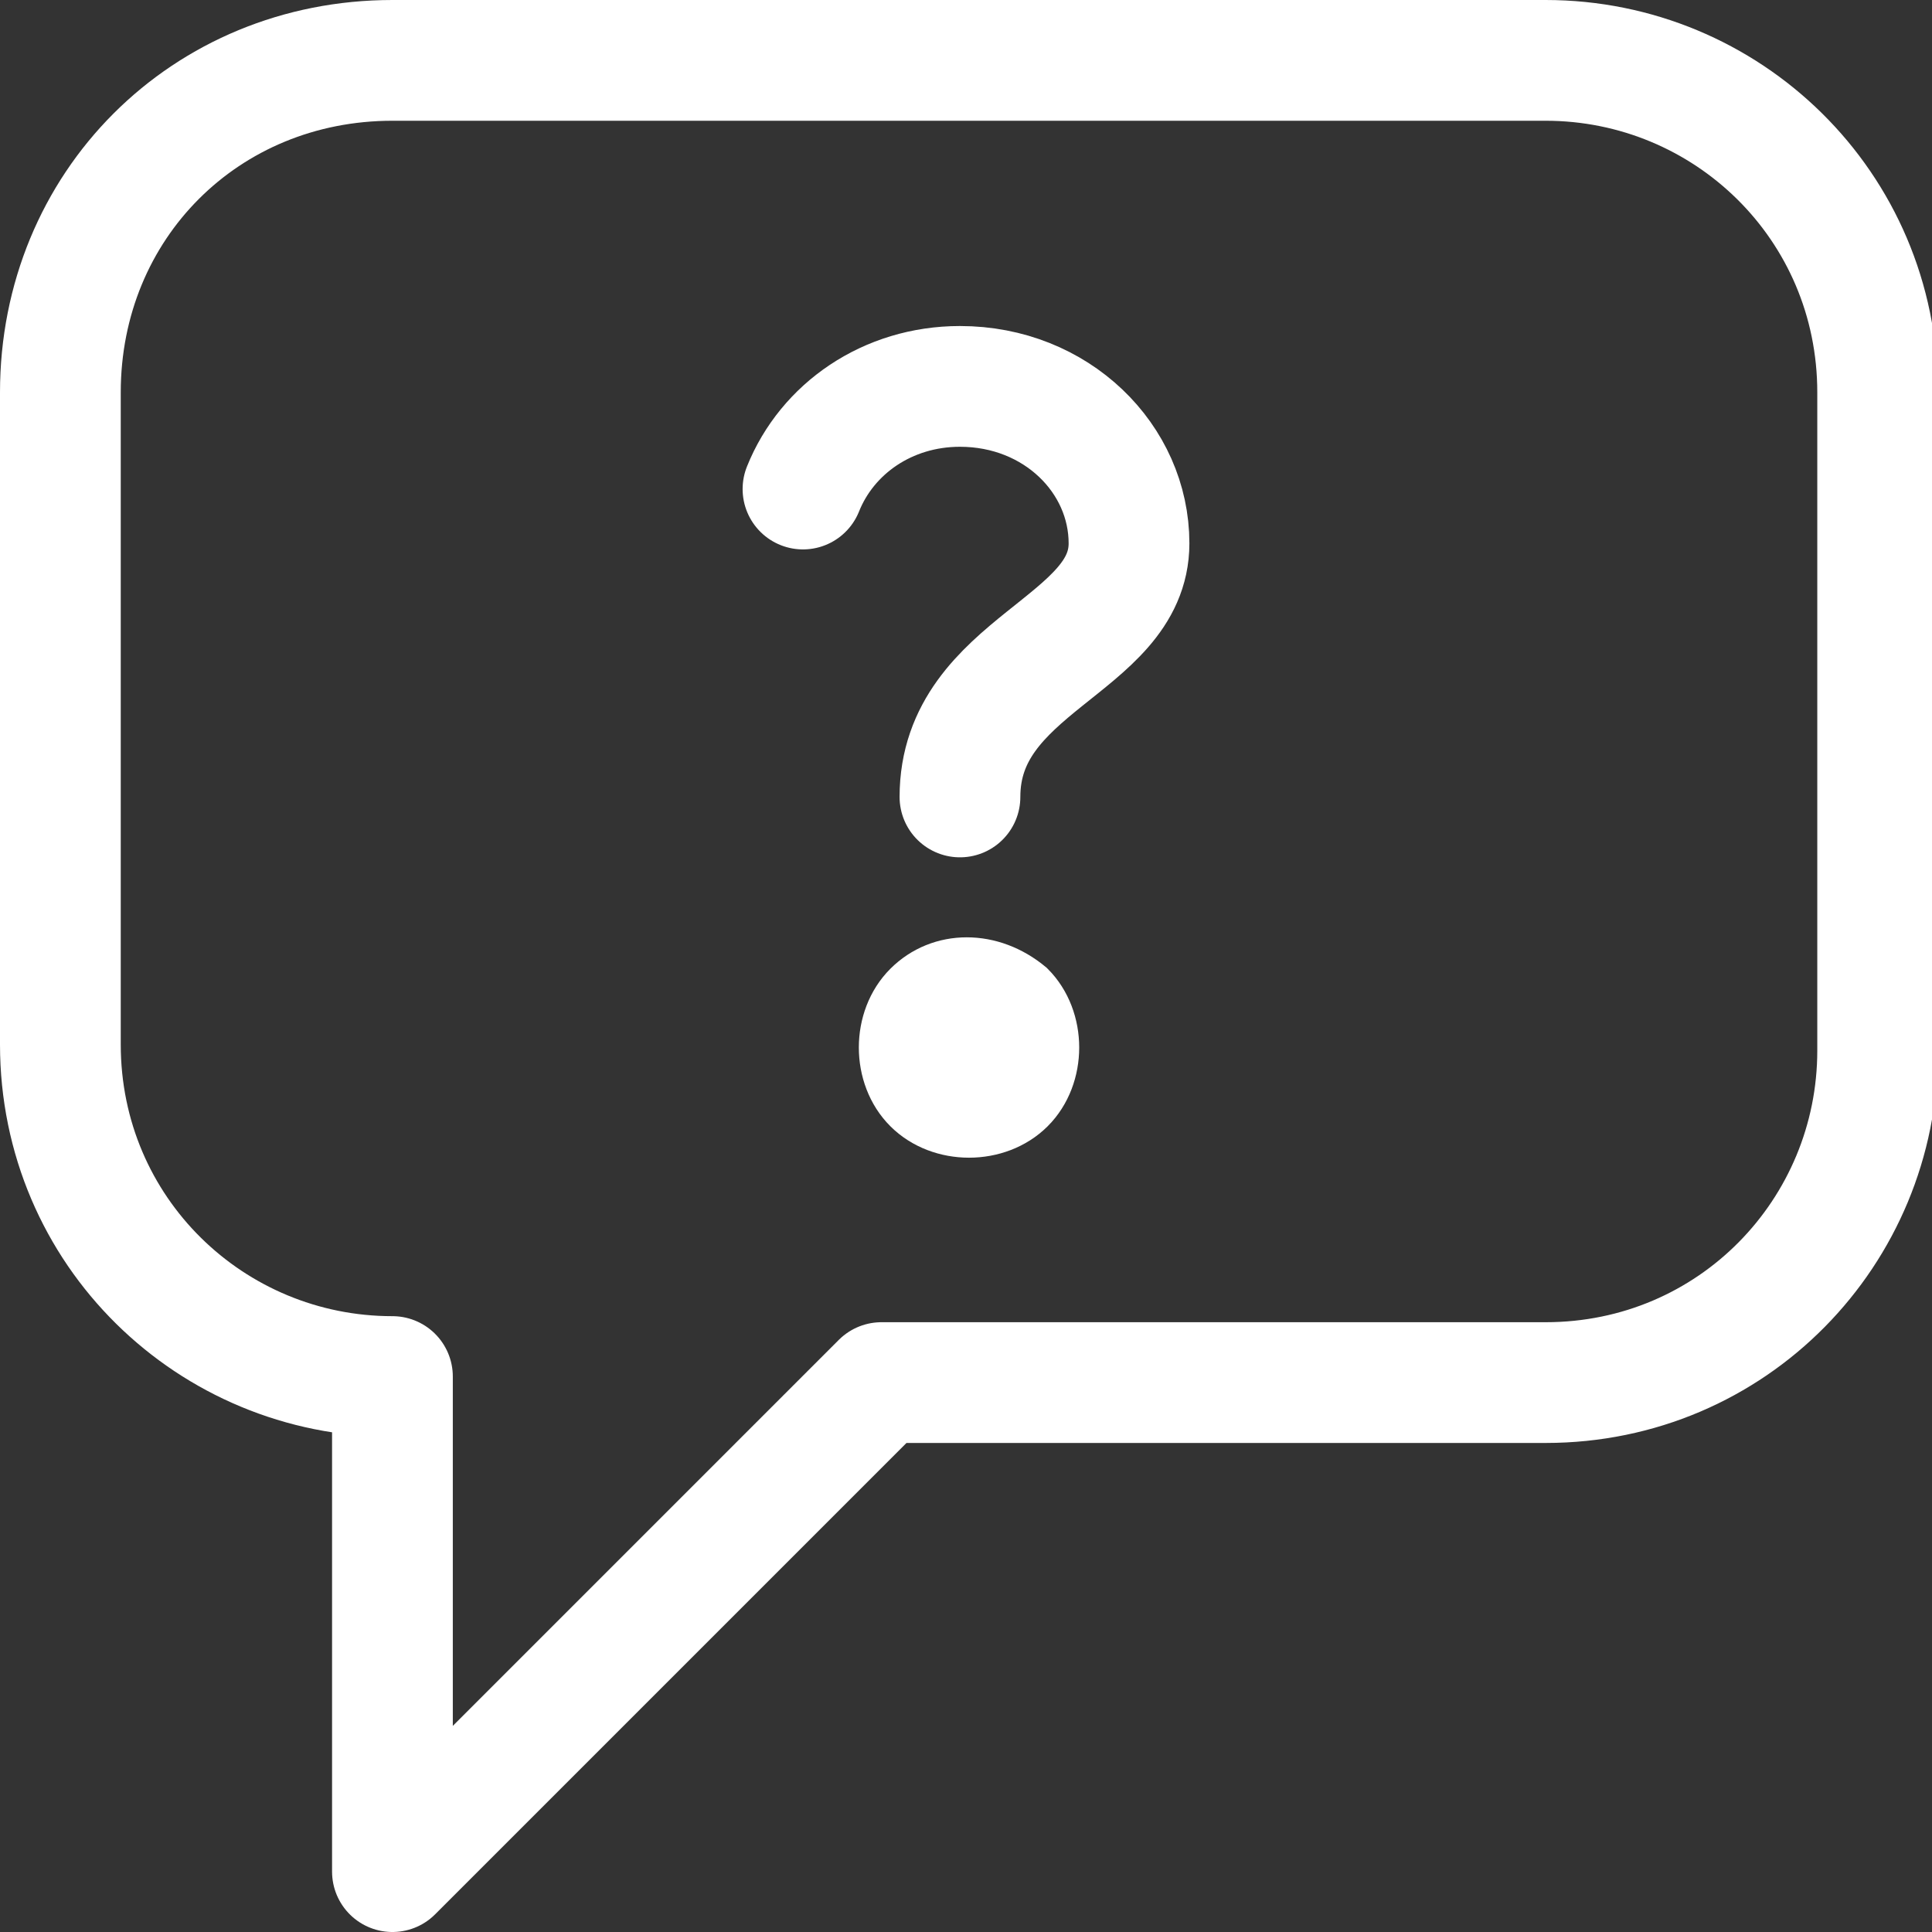
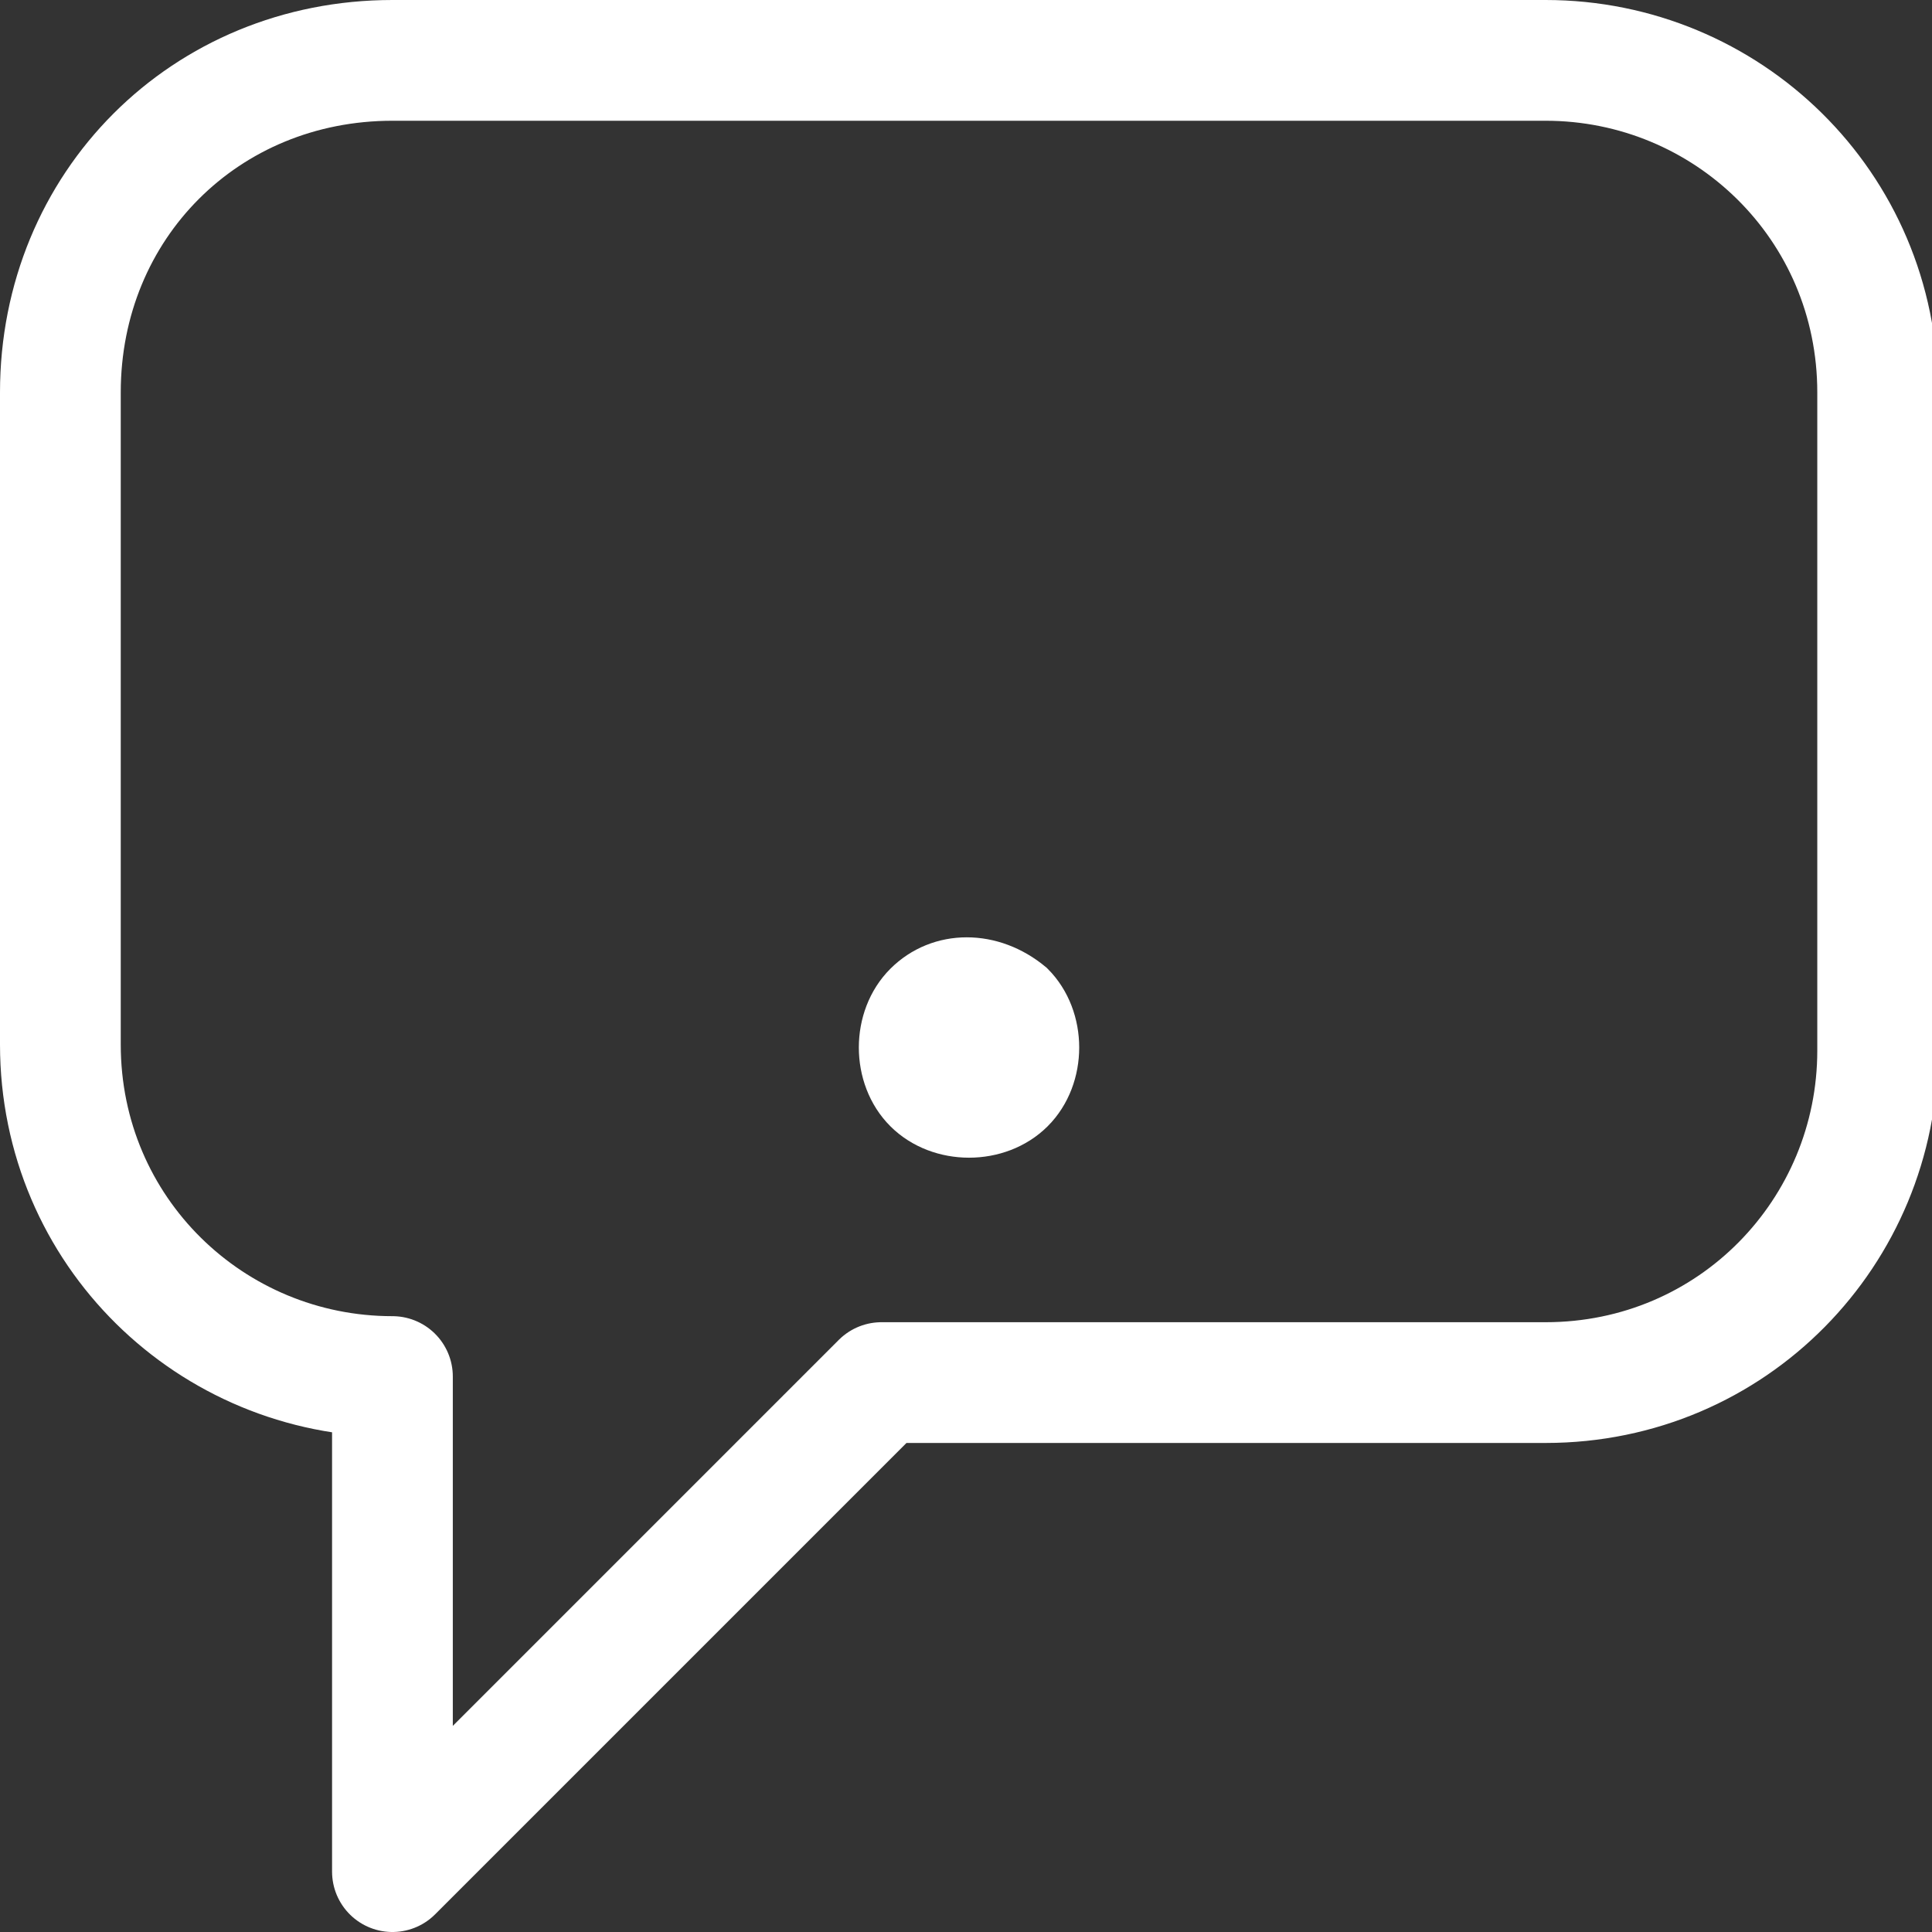
<svg xmlns="http://www.w3.org/2000/svg" version="1.1" id="_x2014_ÎÓÈ_x5F_1" x="0px" y="0px" viewBox="0 0 32 32" style="enable-background:new 0 0 32 32;" xml:space="preserve">
  <rect x="0" y="0" width="32" height="32" fill="#333333" stroke="none" />
  <style type="text/css">
	.st0{fill:#FFFFFF;stroke:#FFFFFF;stroke-miterlimit:10;}
	.st1{fill:none;stroke:#FFFFFF;stroke-width:2;stroke-linecap:round;stroke-linejoin:round;stroke-miterlimit:10;}
</style>
  <path class="st0" d="M17,16.4c0.5,0.5,0.5,1.4,0,1.9s-1.4,0.5-1.9,0s-0.5-1.4,0-1.9S16.4,15.9,17,16.4z" />
-   <path class="st1" d="M13.3,8.1c0.4-1,1.4-1.7,2.6-1.7c1.6,0,2.8,1.2,2.8,2.6c0,1.7-2.8,2-2.8,4.2" />
  <path class="st1" d="M6.5,22.8c-3,0-5.5-2.4-5.5-5.5V6.5C1,3.4,3.4,1,6.5,1h19.1c3,0,5.5,2.4,5.5,5.5v10.9c0,3-2.4,5.5-5.5,5.5h-11  L6.5,31V22.8z" />
</svg>